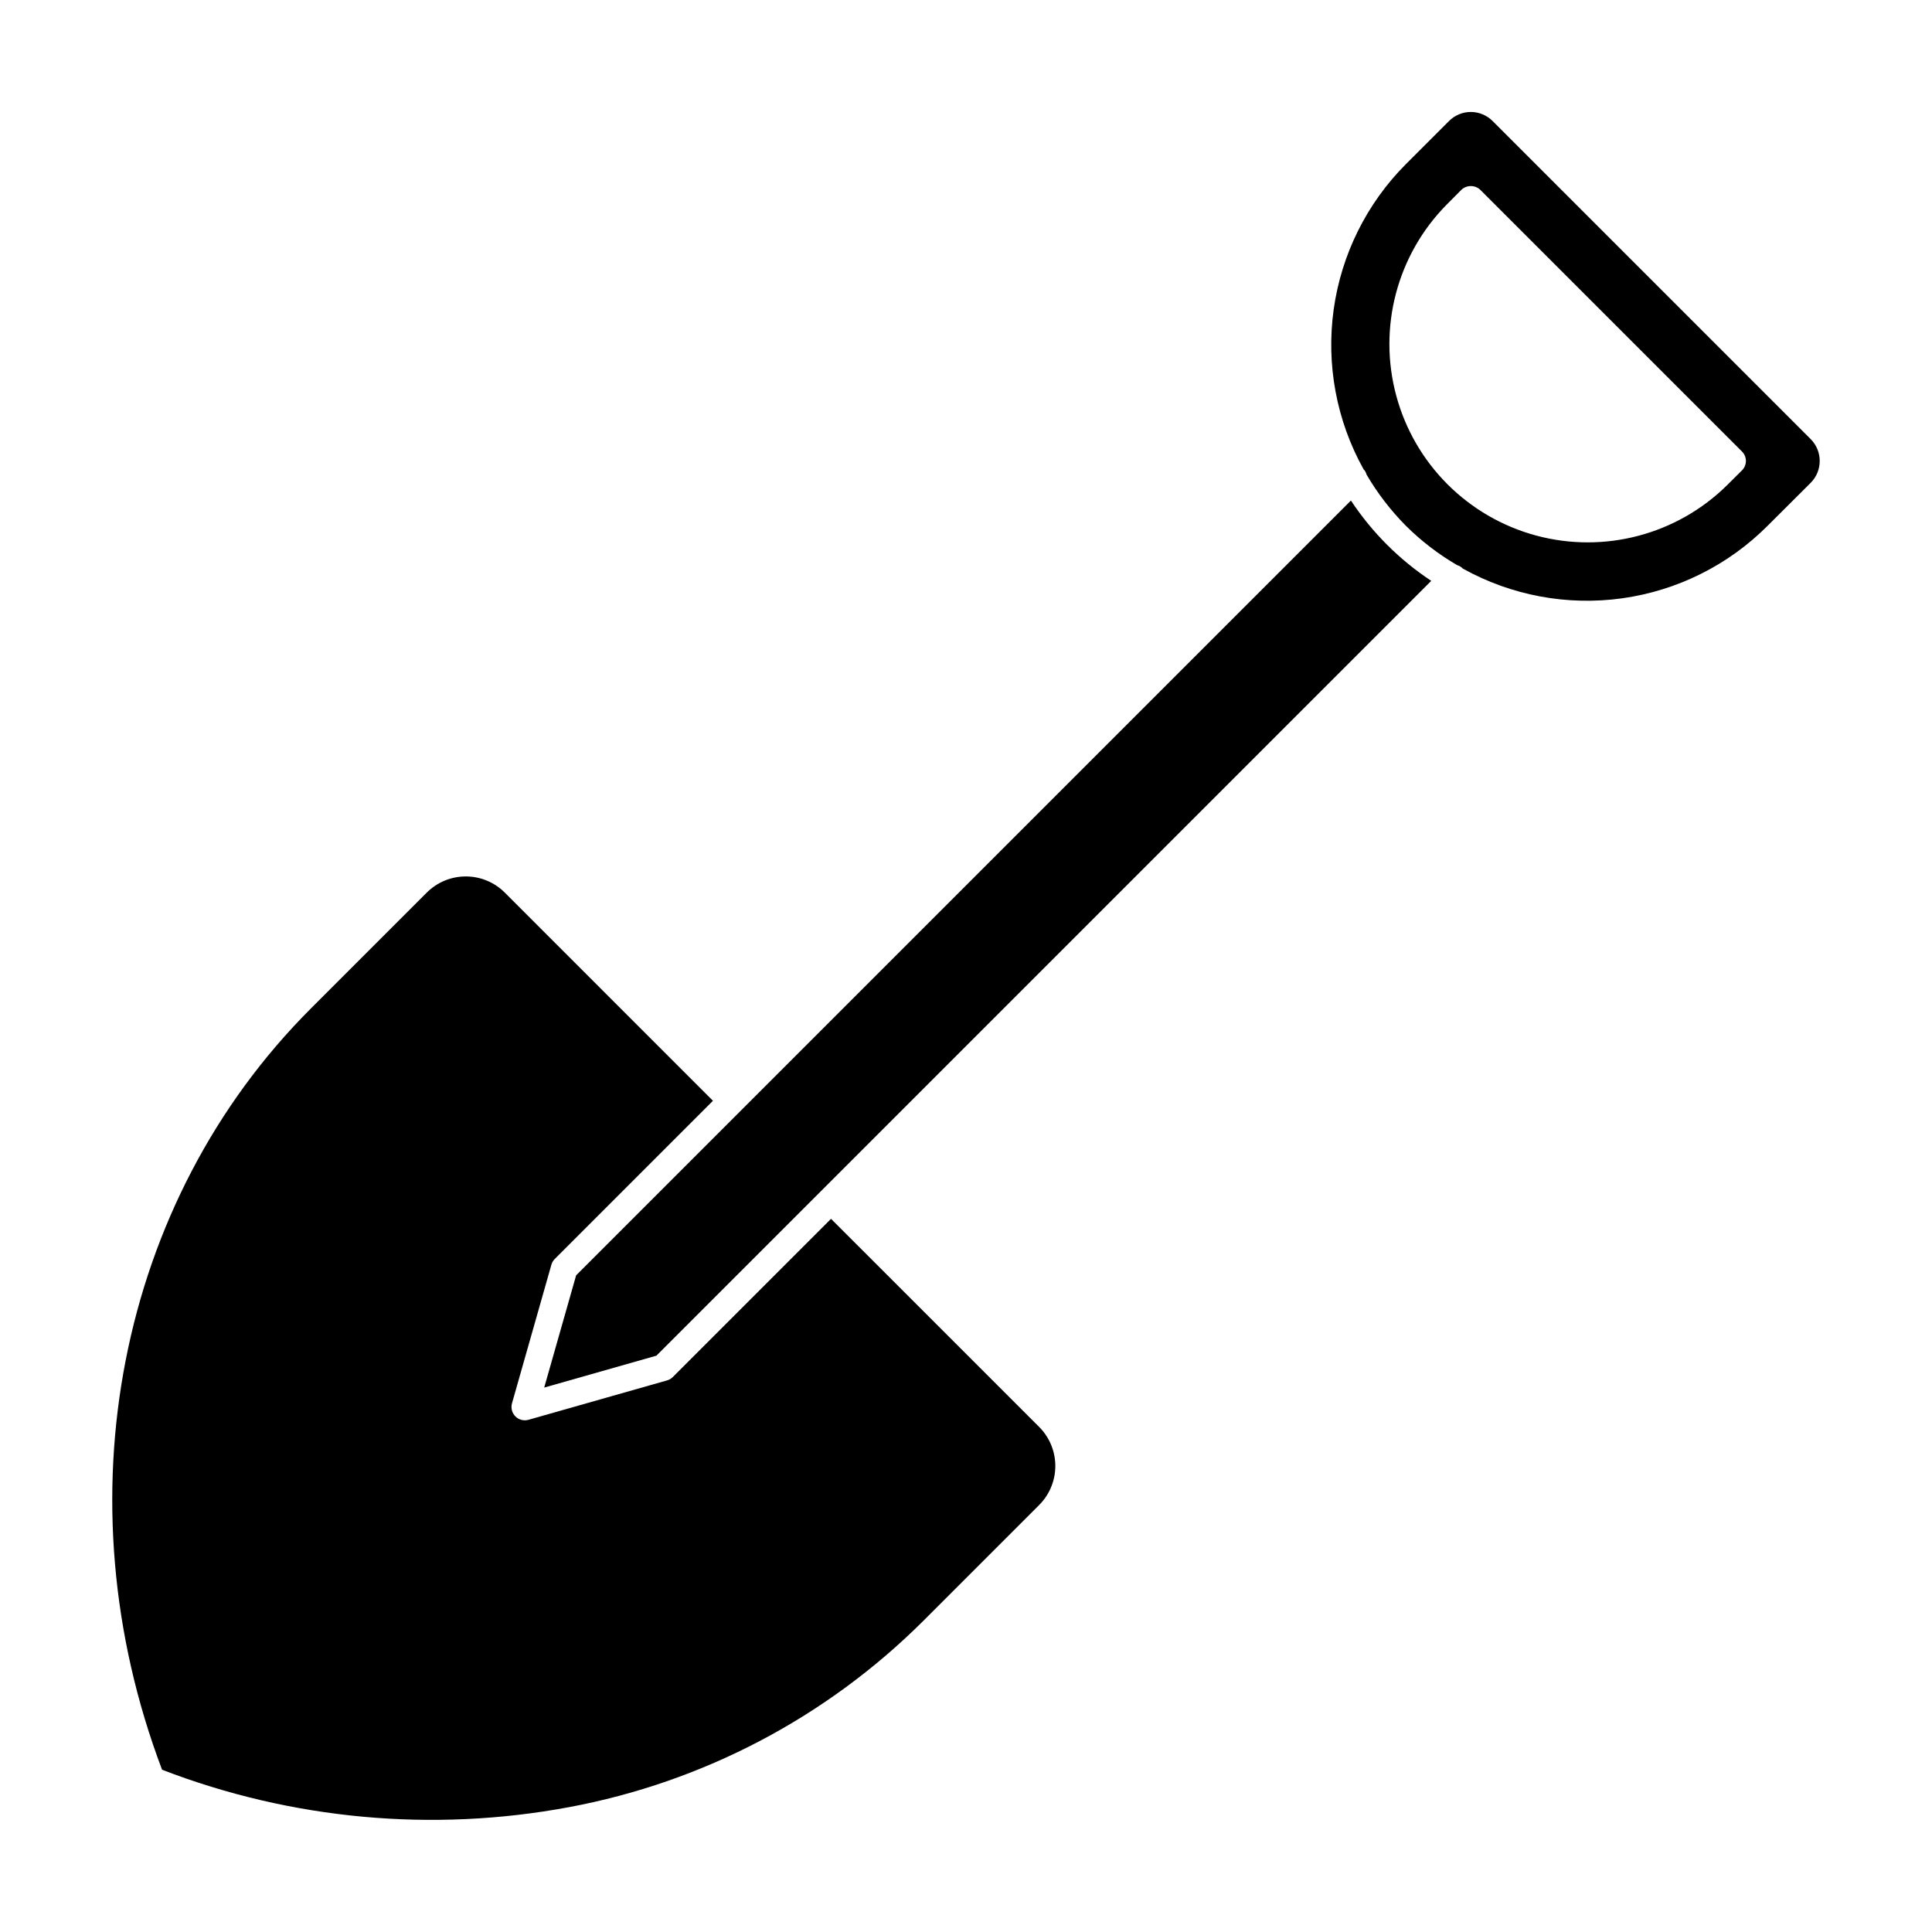
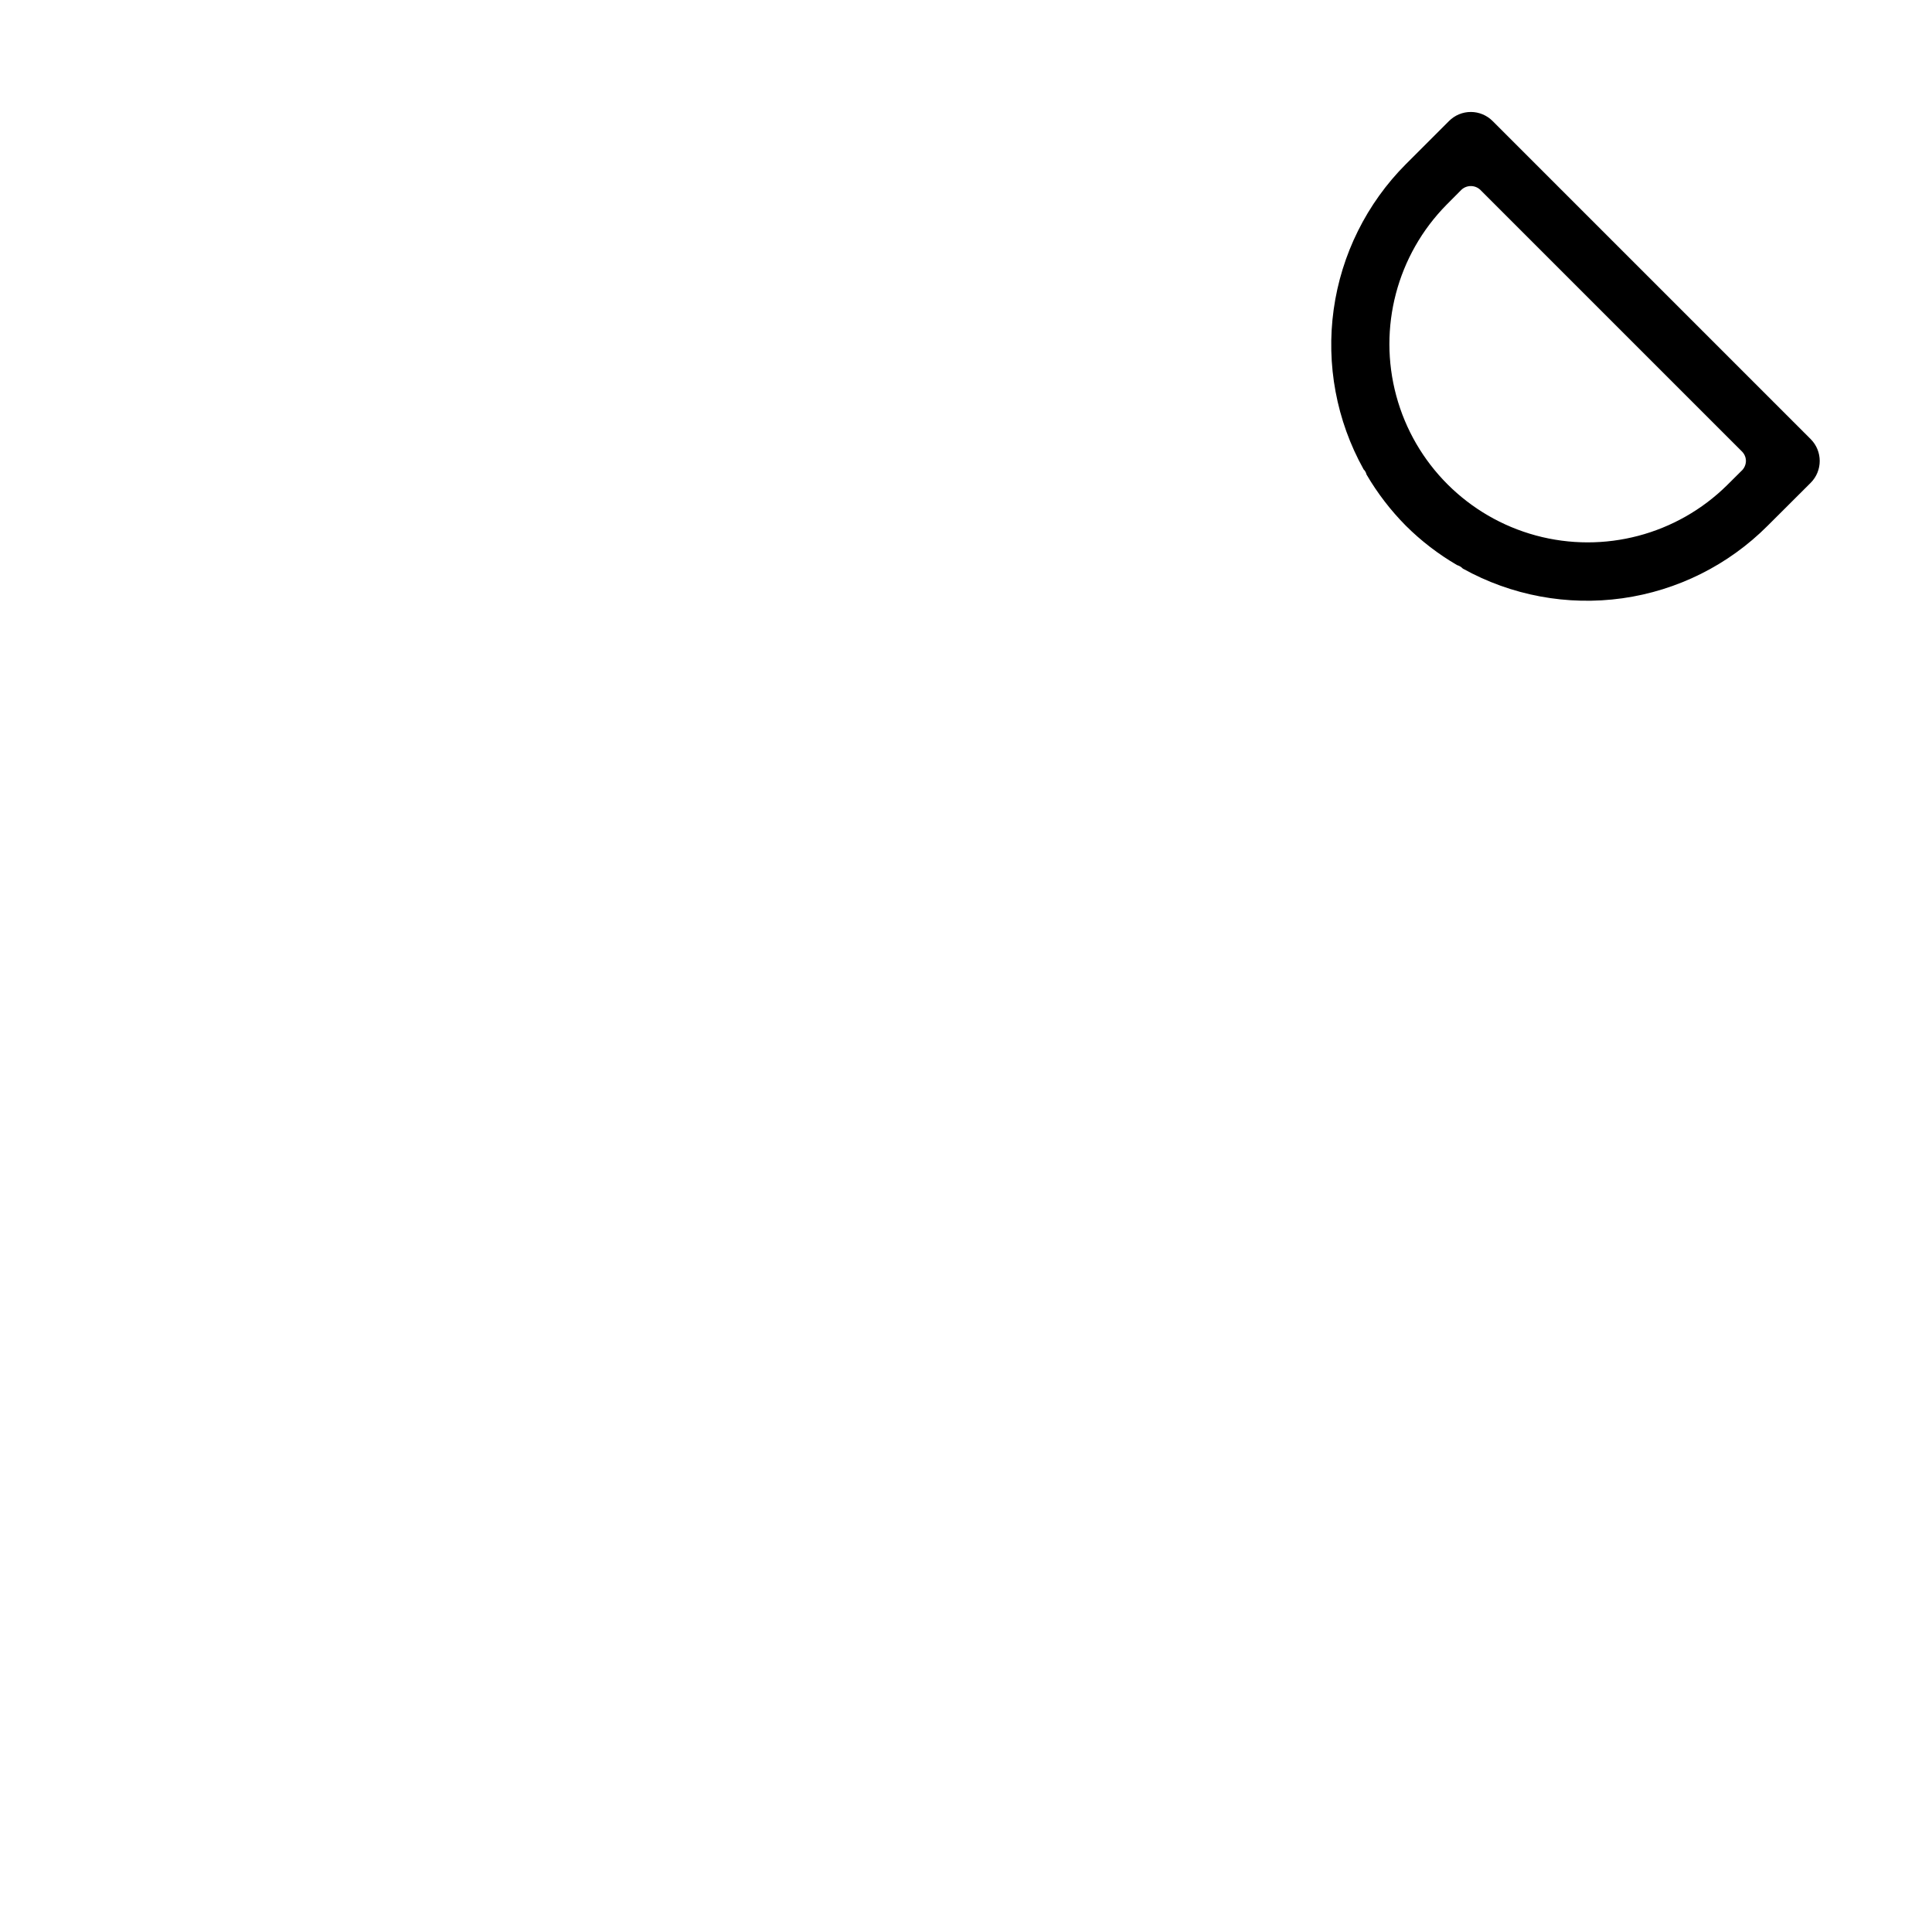
<svg xmlns="http://www.w3.org/2000/svg" fill="#000000" width="800px" height="800px" version="1.1" viewBox="144 144 512 512">
  <g>
-     <path d="m502.02 276.64-205.34 205.34-8.461 29.742 29.738-8.457 43.77-43.766 161.57-161.57h-0.004c-8.453-5.59-15.695-12.832-21.285-21.285z" />
-     <path d="m364.23 467-41.918 41.918c-0.426 0.43-0.953 0.738-1.535 0.902l-36.727 10.441c-1.234 0.348-2.559 0.004-3.465-0.902-0.902-0.906-1.25-2.231-0.902-3.465l10.441-36.727c0.164-0.582 0.477-1.109 0.902-1.535l41.914-41.914-55.172-55.18c-2.742-2.738-6.457-4.273-10.328-4.273-3.875 0-7.59 1.535-10.332 4.273l-30.758 30.758c-51.129 51.129-66.512 130.14-39.398 201.7 34.344 13.238 71.691 16.672 107.87 9.914 35.523-6.625 68.223-23.816 93.824-49.324l30.762-30.758h-0.004c2.734-2.742 4.269-6.457 4.269-10.328 0-3.875-1.535-7.59-4.269-10.332z" />
    <path d="m623.86 260.38-84.301-84.301c-1.531-1.539-3.613-2.406-5.781-2.406-2.172 0-4.254 0.867-5.785 2.406l-11.414 11.414c-10.391 10.426-17.109 23.945-19.141 38.523-2.027 14.578 0.738 29.422 7.891 42.289v0.035c0.402 0.383 0.684 0.871 0.812 1.414 2.891 4.945 6.394 9.508 10.43 13.578 4.062 4.043 8.625 7.547 13.582 10.43 0.543 0.164 1.039 0.453 1.445 0.852 0.035 0.035 0.035 0.07 0.07 0.07 12.867 7.148 27.711 9.91 42.289 7.863 14.574-2.051 28.086-8.797 38.48-19.215l11.414-11.387c3.184-3.195 3.188-8.367 0.008-11.566zm-18.211 8.266-3.961 3.938c-13.309 13.133-32.59 18.207-50.637 13.332-18.047-4.879-32.148-18.98-37.023-37.027-4.879-18.047 0.195-37.328 13.328-50.637l3.938-3.961c1.402-1.309 3.582-1.309 4.984 0l69.383 69.383c0.652 0.66 1.02 1.547 1.027 2.477-0.012 0.938-0.383 1.836-1.039 2.508z" />
  </g>
</svg>